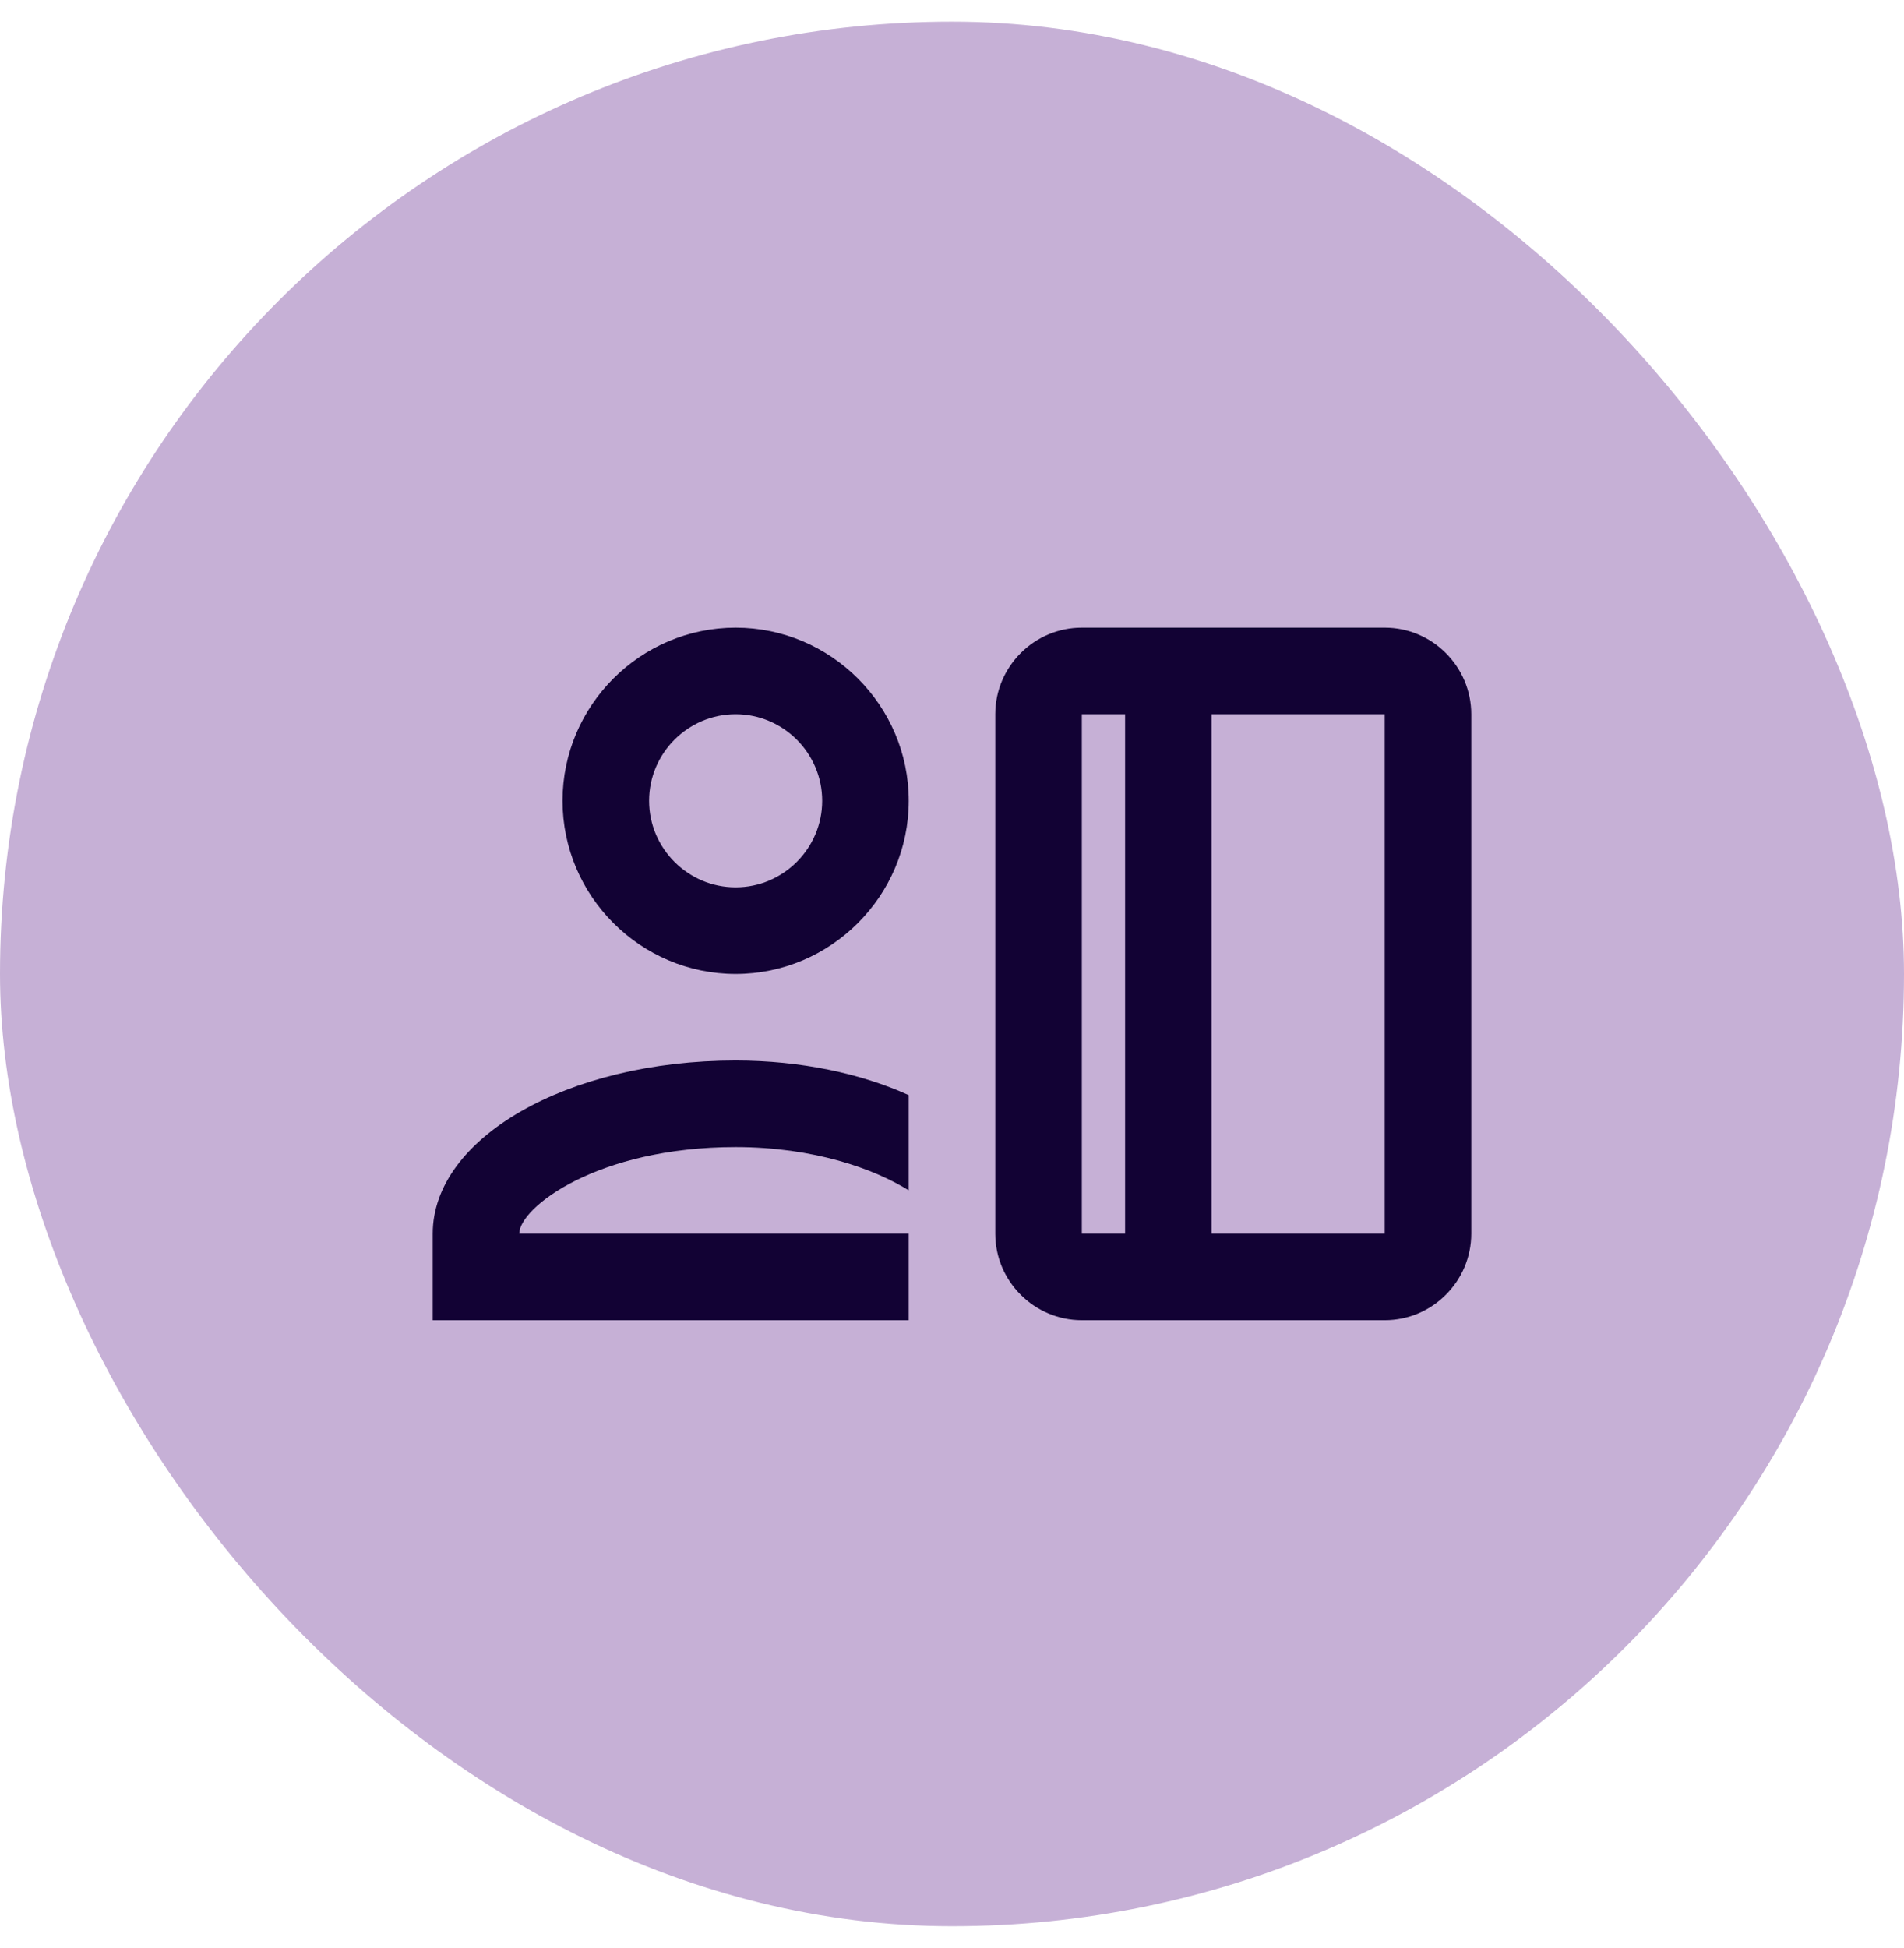
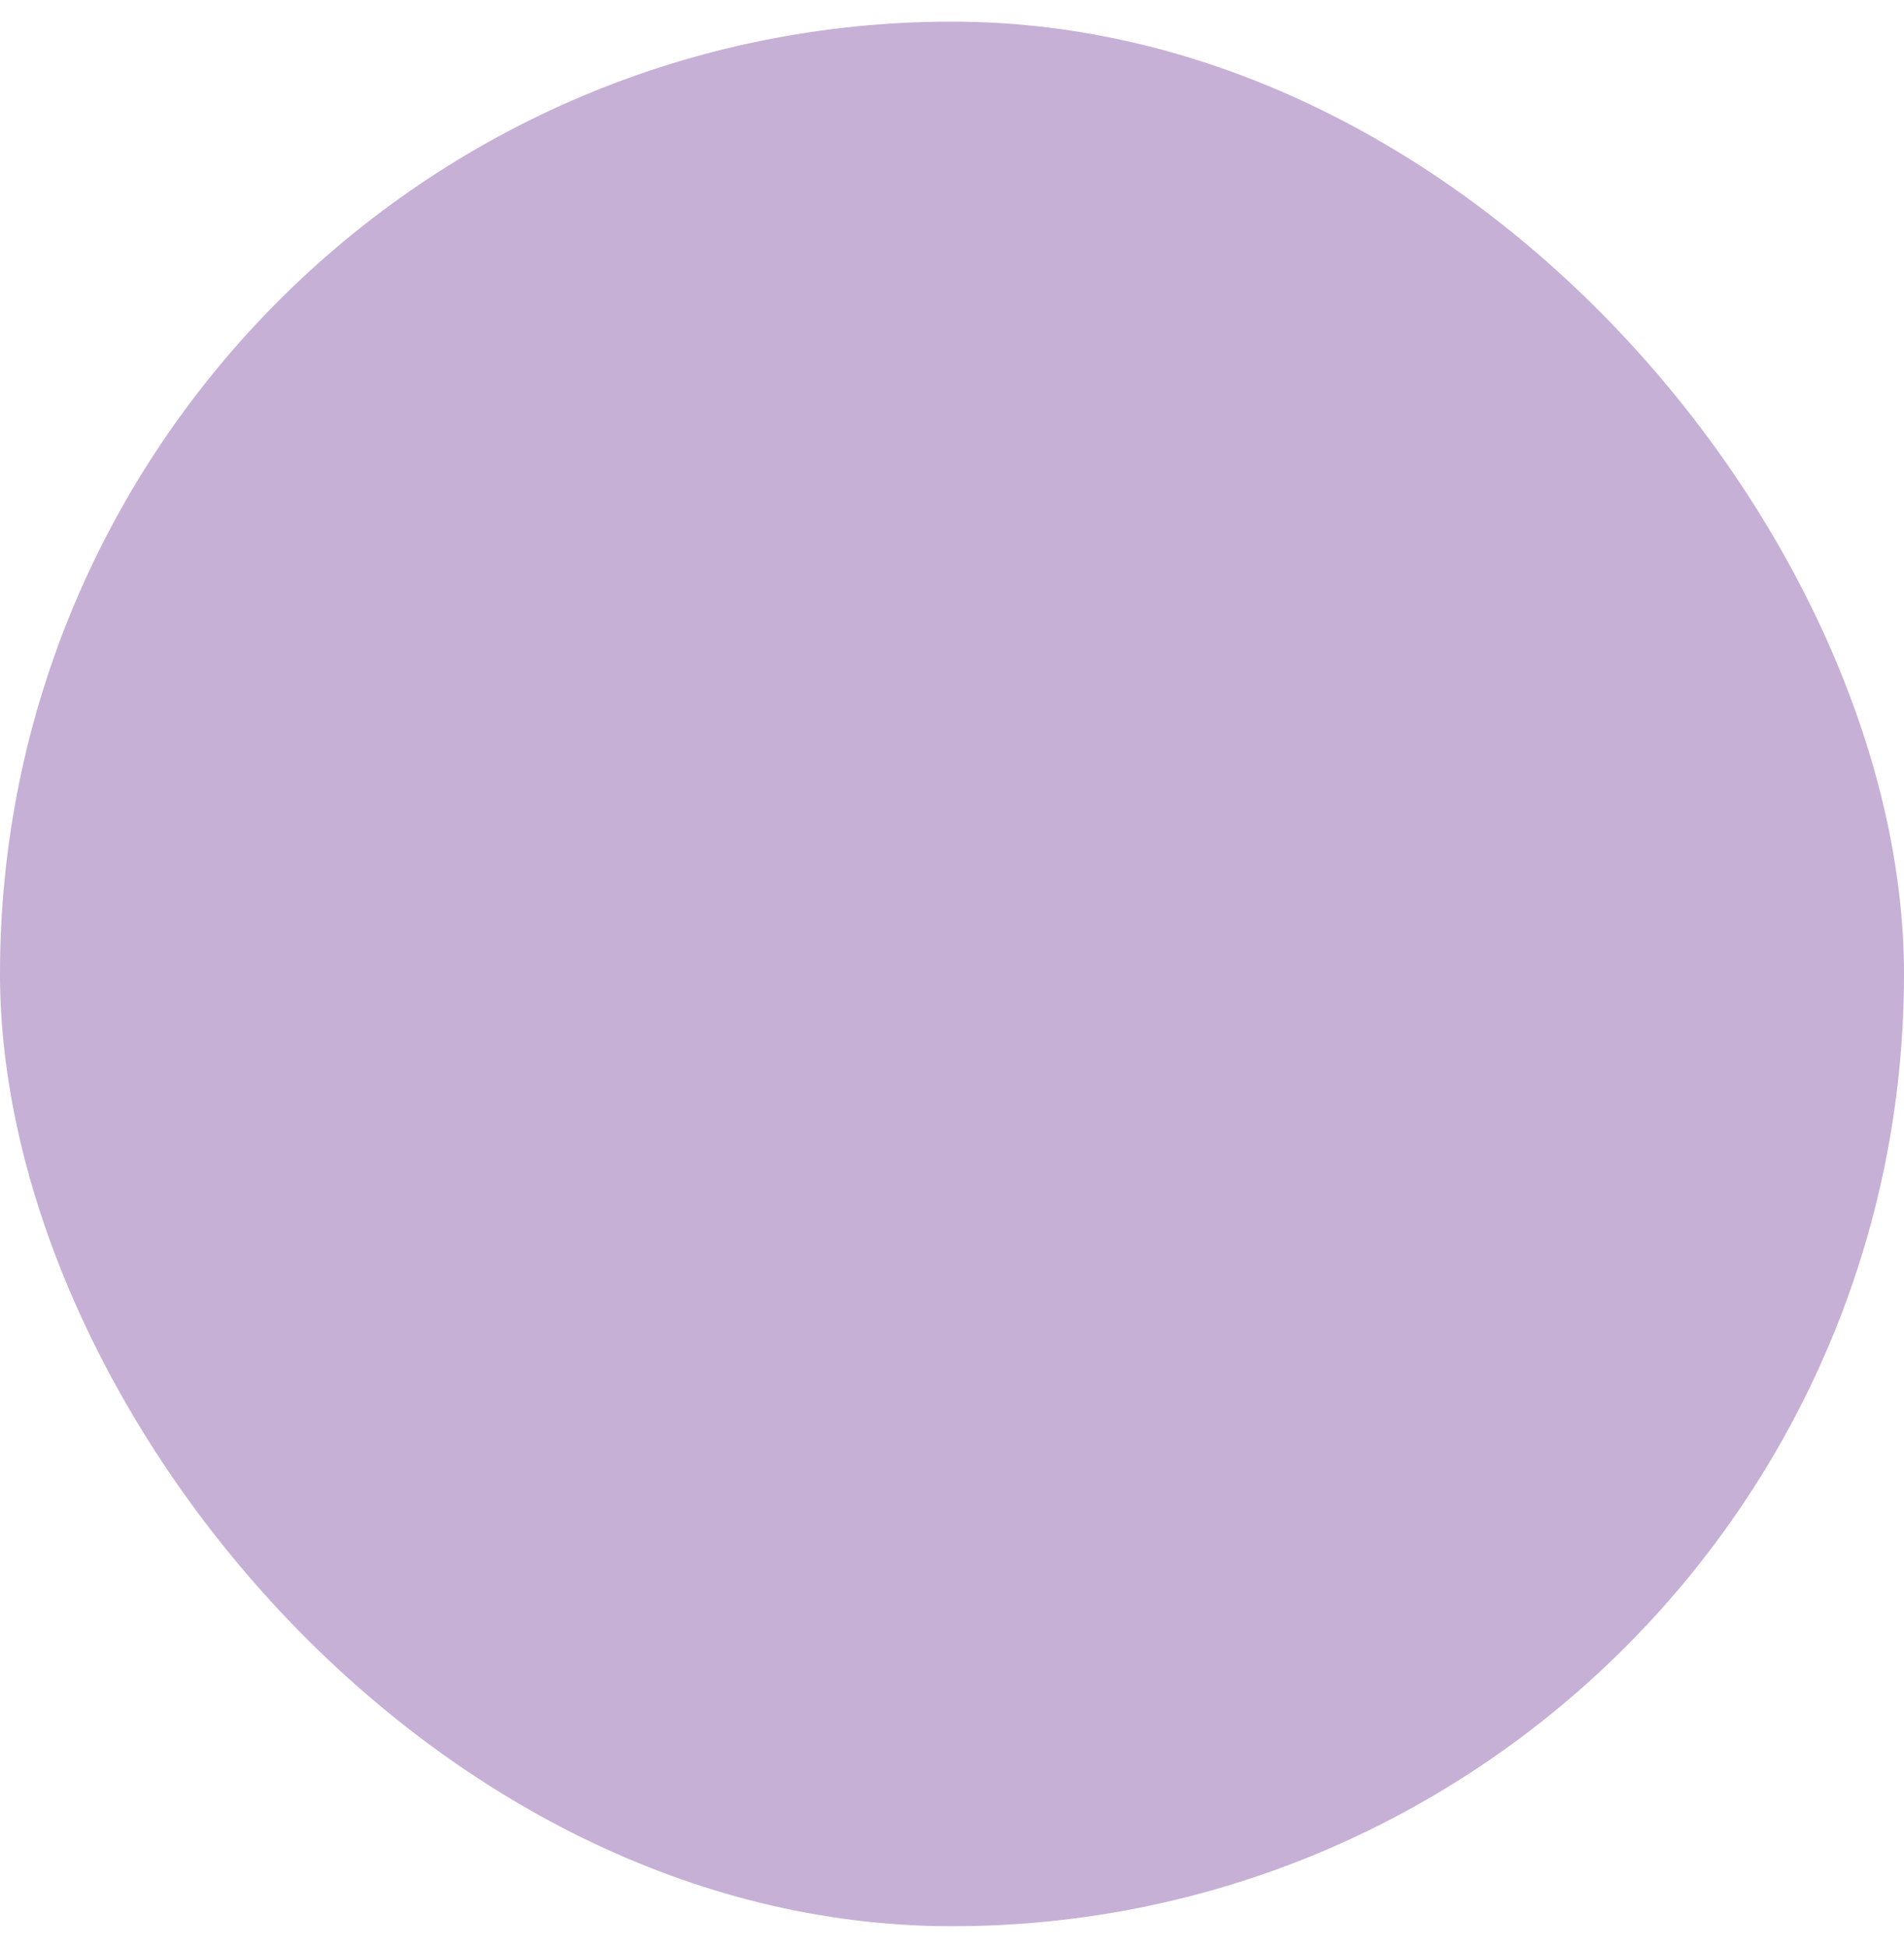
<svg xmlns="http://www.w3.org/2000/svg" width="44" height="45" viewBox="0 0 44 45" fill="none">
  <rect y="0.5" width="44" height="44" rx="22" fill="#C6B0D6" />
-   <path d="M17 14.5C14.8 14.5 13 16.3 13 18.5C13 20.7 14.8 22.5 17 22.5C19.2 22.5 21 20.7 21 18.5C21 16.3 19.2 14.5 17 14.5ZM17 20.5C15.9 20.5 15 19.6 15 18.5C15 17.4 15.9 16.5 17 16.5C18.1 16.5 19 17.4 19 18.5C19 19.6 18.1 20.5 17 20.5ZM17 24.5C13.1 24.5 10 26.3 10 28.5V30.5H21V28.5H12C12 27.9 13.8 26.5 17 26.5C18.8 26.5 20.2 27 21 27.5V25.3C19.9 24.8 18.5 24.5 17 24.5ZM32 14.5H25C23.9 14.5 23 15.4 23 16.5V28.5C23 29.6 23.9 30.5 25 30.5H32C33.1 30.5 34 29.6 34 28.5V16.5C34 15.4 33.1 14.5 32 14.5ZM26 28.5H25V16.5H26V28.5ZM32 28.5H28V16.5H32V28.5Z" fill="#120234" />
</svg>